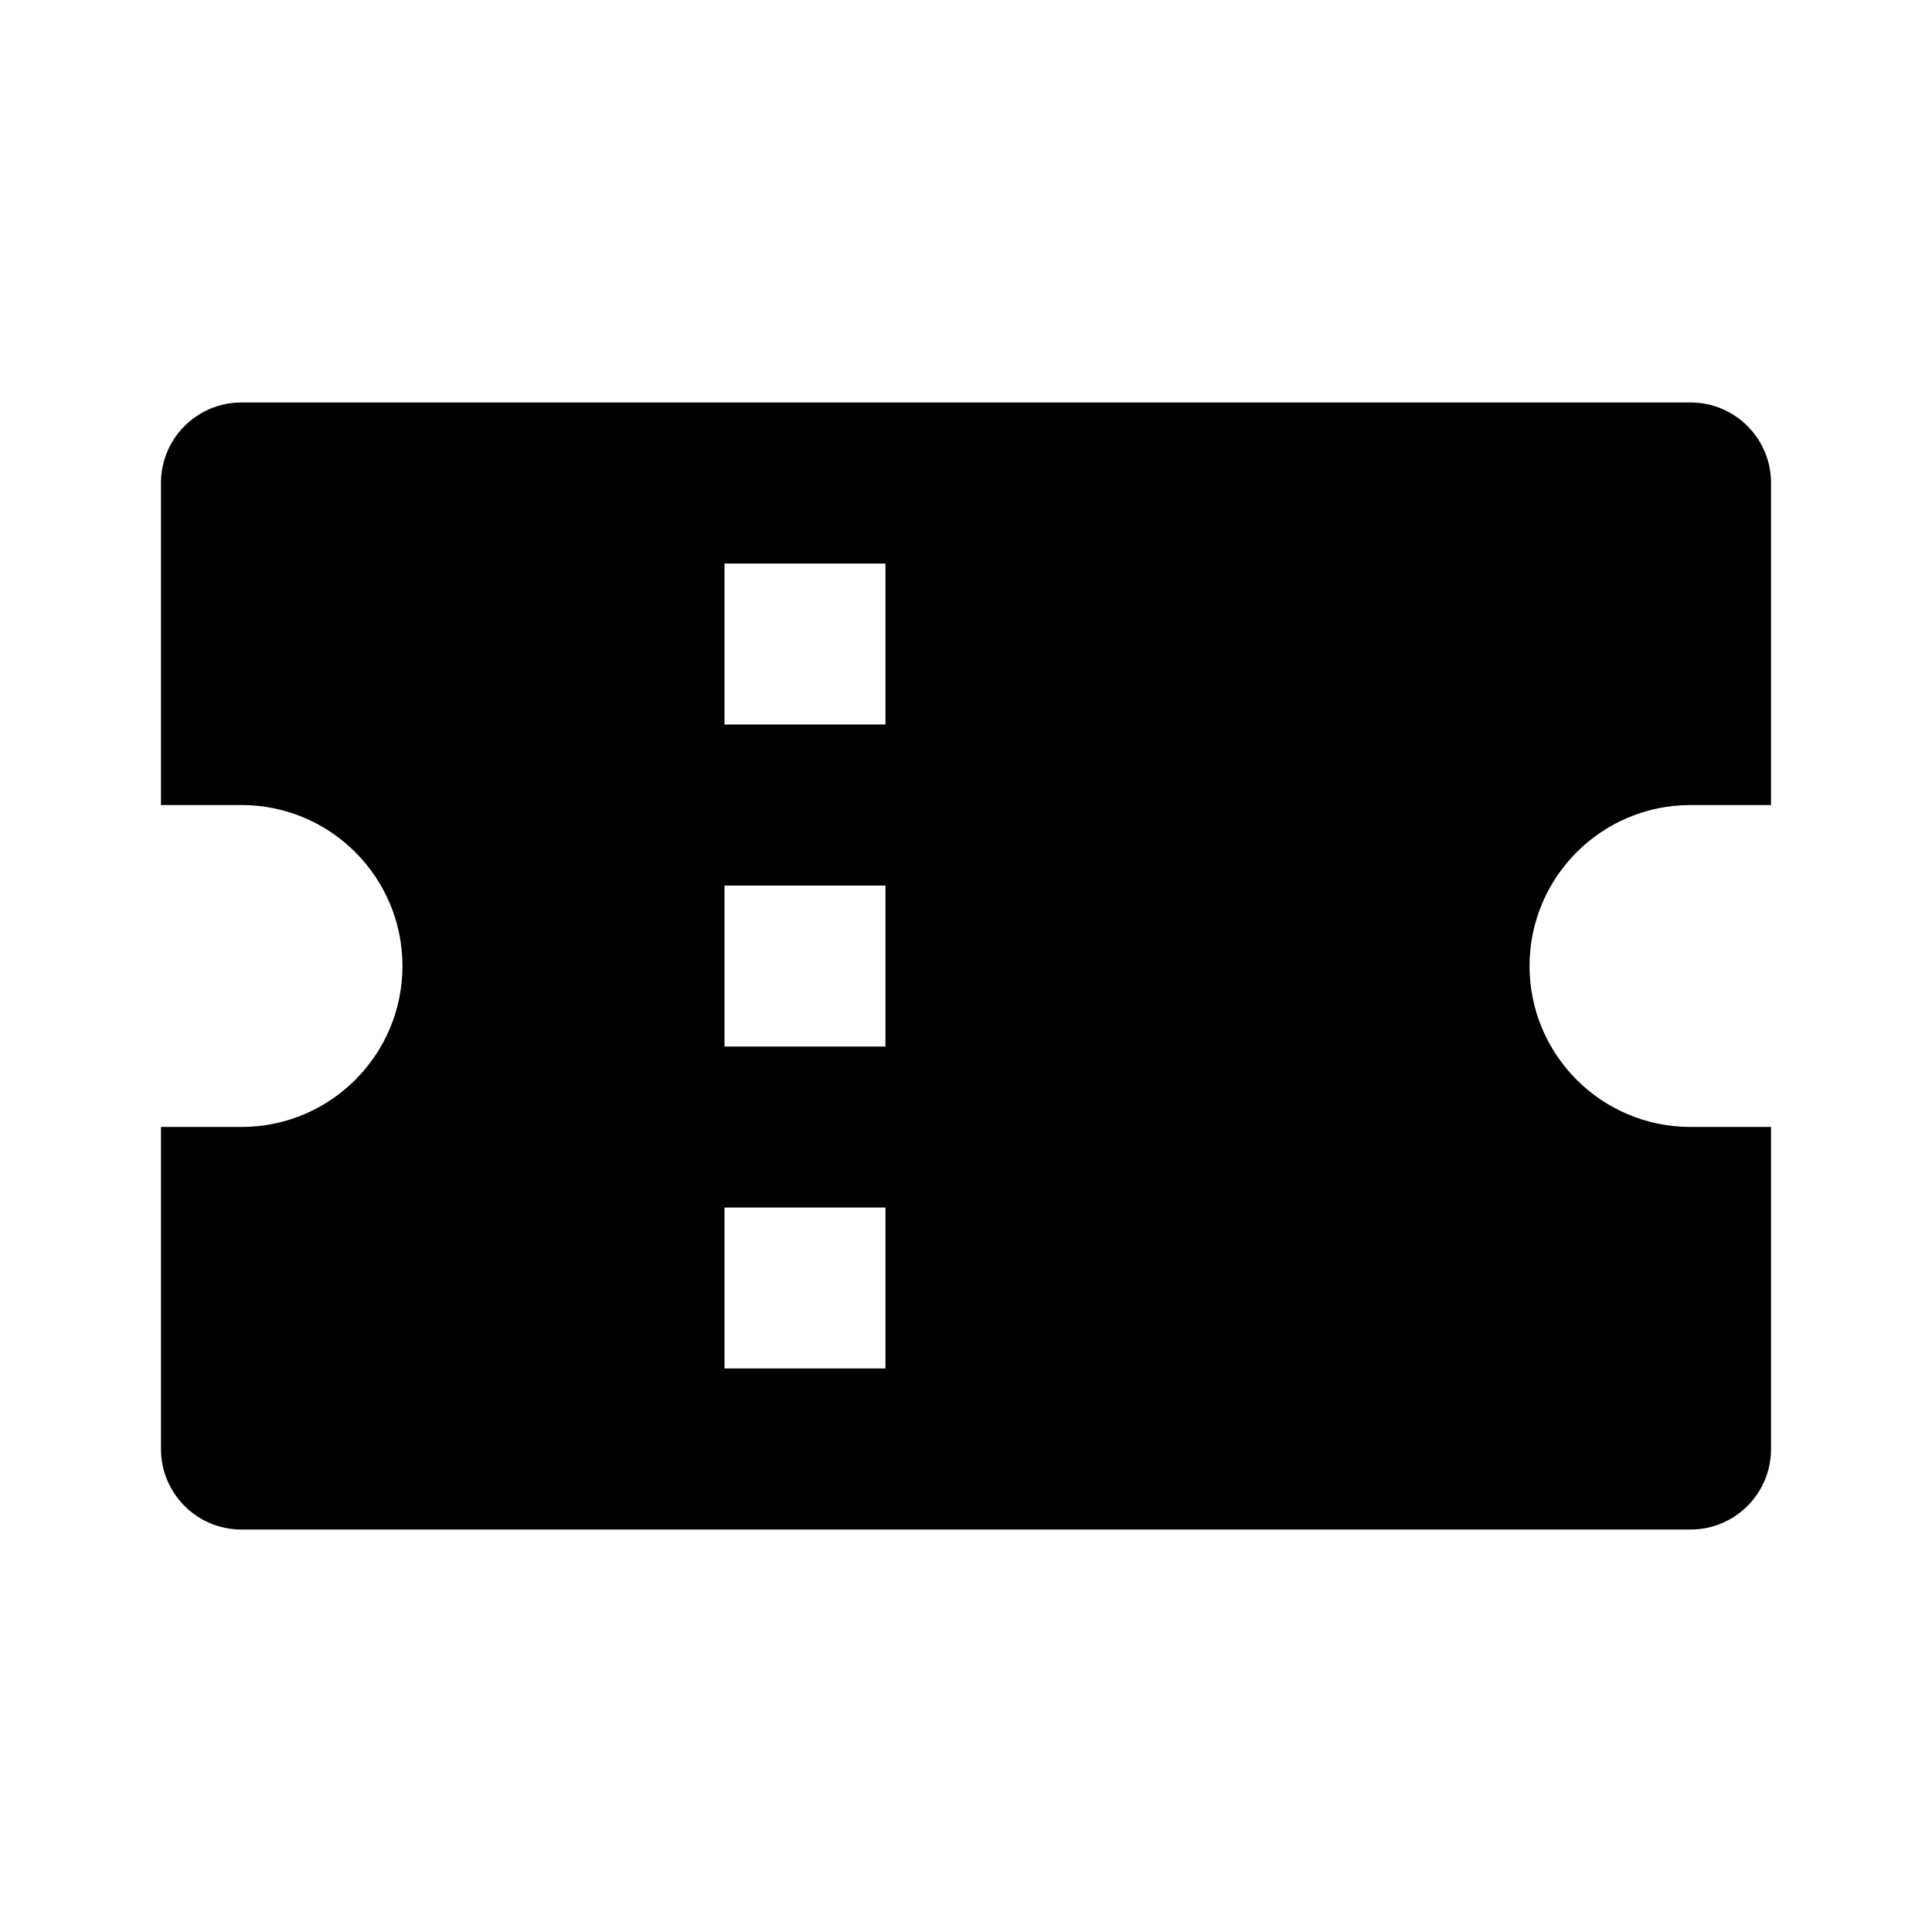
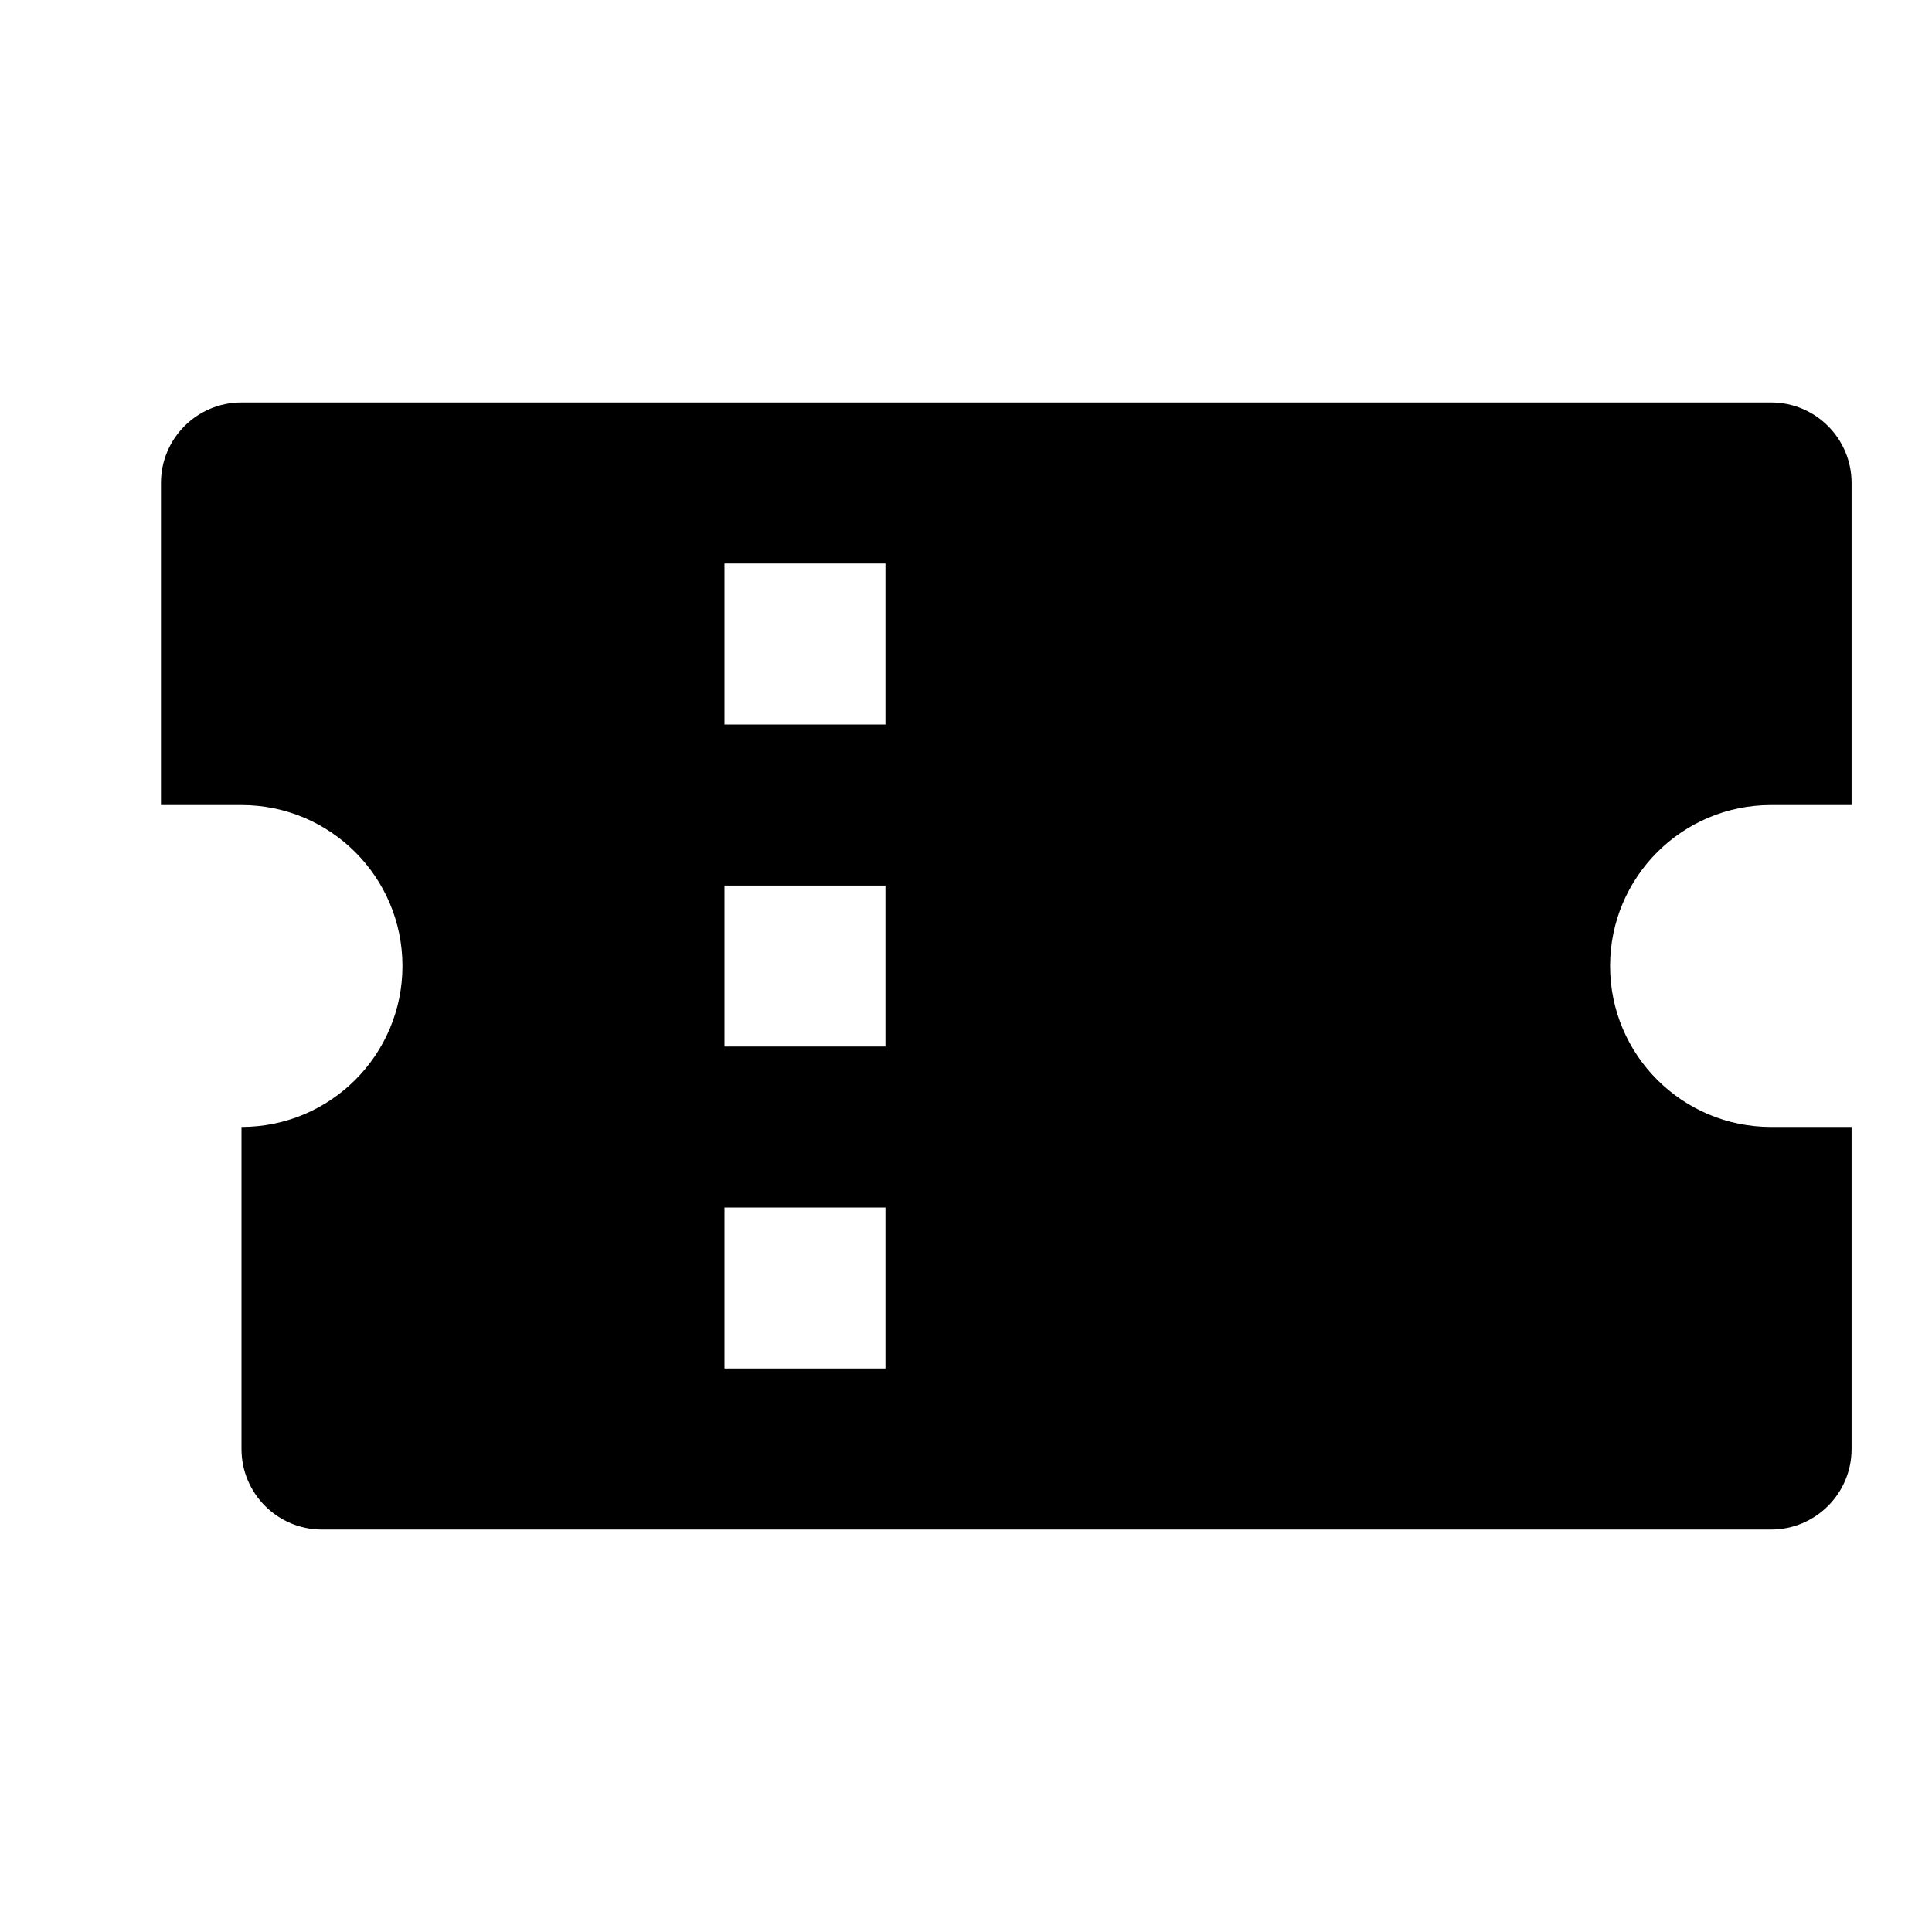
<svg xmlns="http://www.w3.org/2000/svg" version="1.1" width="16" height="16" viewBox="0 0 16 16">
  <title>bxs-coupon</title>
-   <path d="M14 3.333h-12c-0.368 0-0.667 0.298-0.667 0.667v0 2.667h0.667c0.736 0 1.333 0.597 1.333 1.333s-0.597 1.333-1.333 1.333v0h-0.667v2.667c0 0.368 0.298 0.667 0.667 0.667v0h12c0.368 0 0.667-0.298 0.667-0.667v0-2.667h-0.667c-0.736 0-1.333-0.597-1.333-1.333s0.597-1.333 1.333-1.333v0h0.667v-2.667c0-0.368-0.298-0.667-0.667-0.667v0zM7.333 11.333h-1.333v-1.333h1.333v1.333zM7.333 8.667h-1.333v-1.333h1.333v1.333zM7.333 6h-1.333v-1.333h1.333v1.333z" />
+   <path d="M14 3.333h-12c-0.368 0-0.667 0.298-0.667 0.667v0 2.667h0.667c0.736 0 1.333 0.597 1.333 1.333s-0.597 1.333-1.333 1.333v0v2.667c0 0.368 0.298 0.667 0.667 0.667v0h12c0.368 0 0.667-0.298 0.667-0.667v0-2.667h-0.667c-0.736 0-1.333-0.597-1.333-1.333s0.597-1.333 1.333-1.333v0h0.667v-2.667c0-0.368-0.298-0.667-0.667-0.667v0zM7.333 11.333h-1.333v-1.333h1.333v1.333zM7.333 8.667h-1.333v-1.333h1.333v1.333zM7.333 6h-1.333v-1.333h1.333v1.333z" />
</svg>